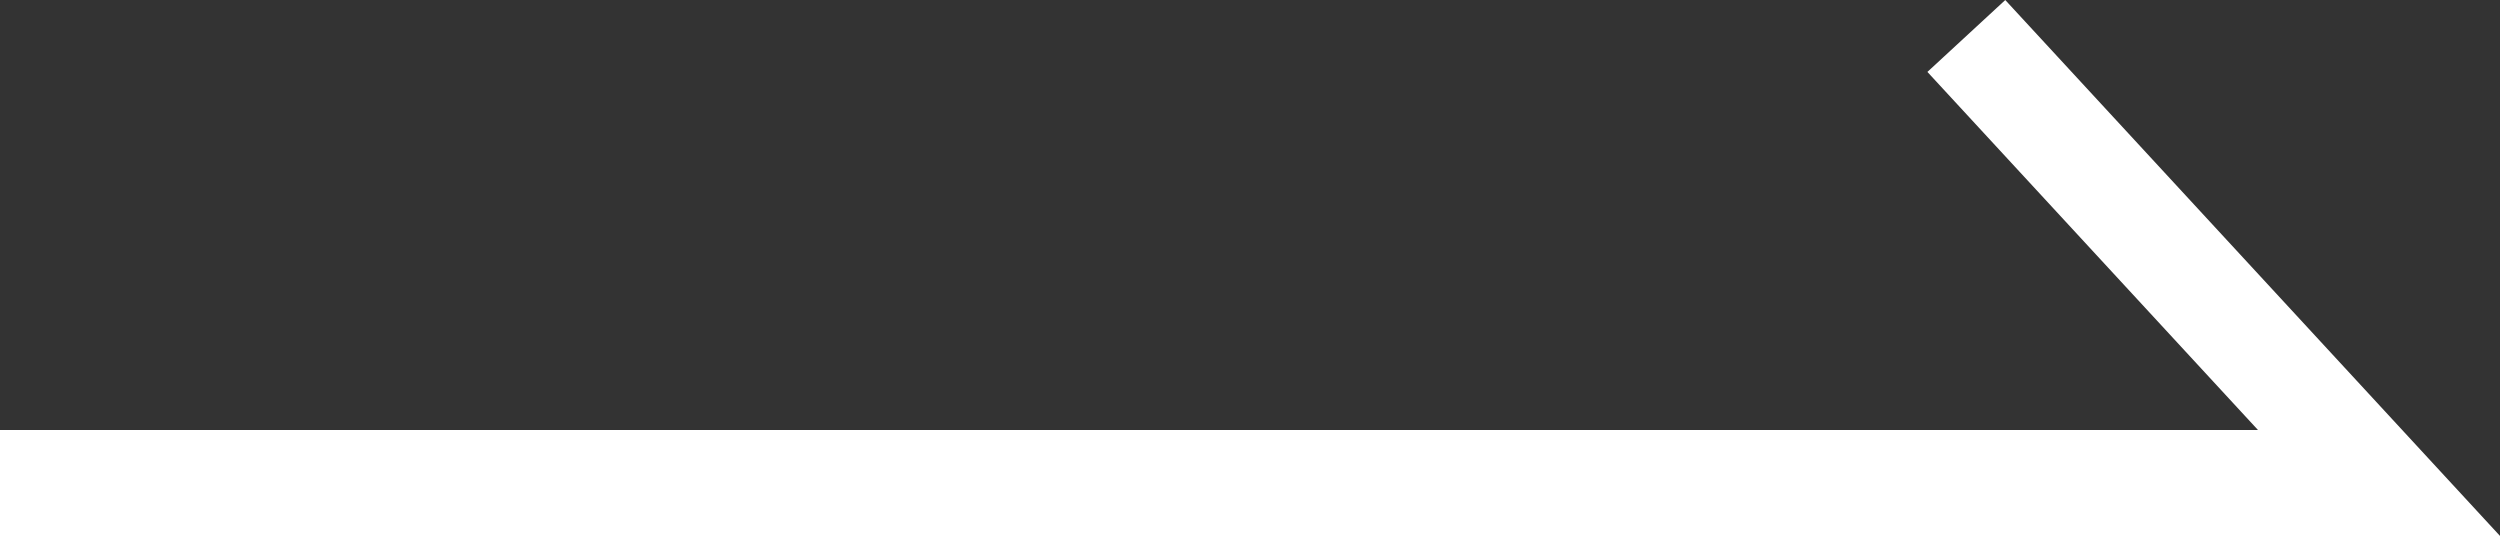
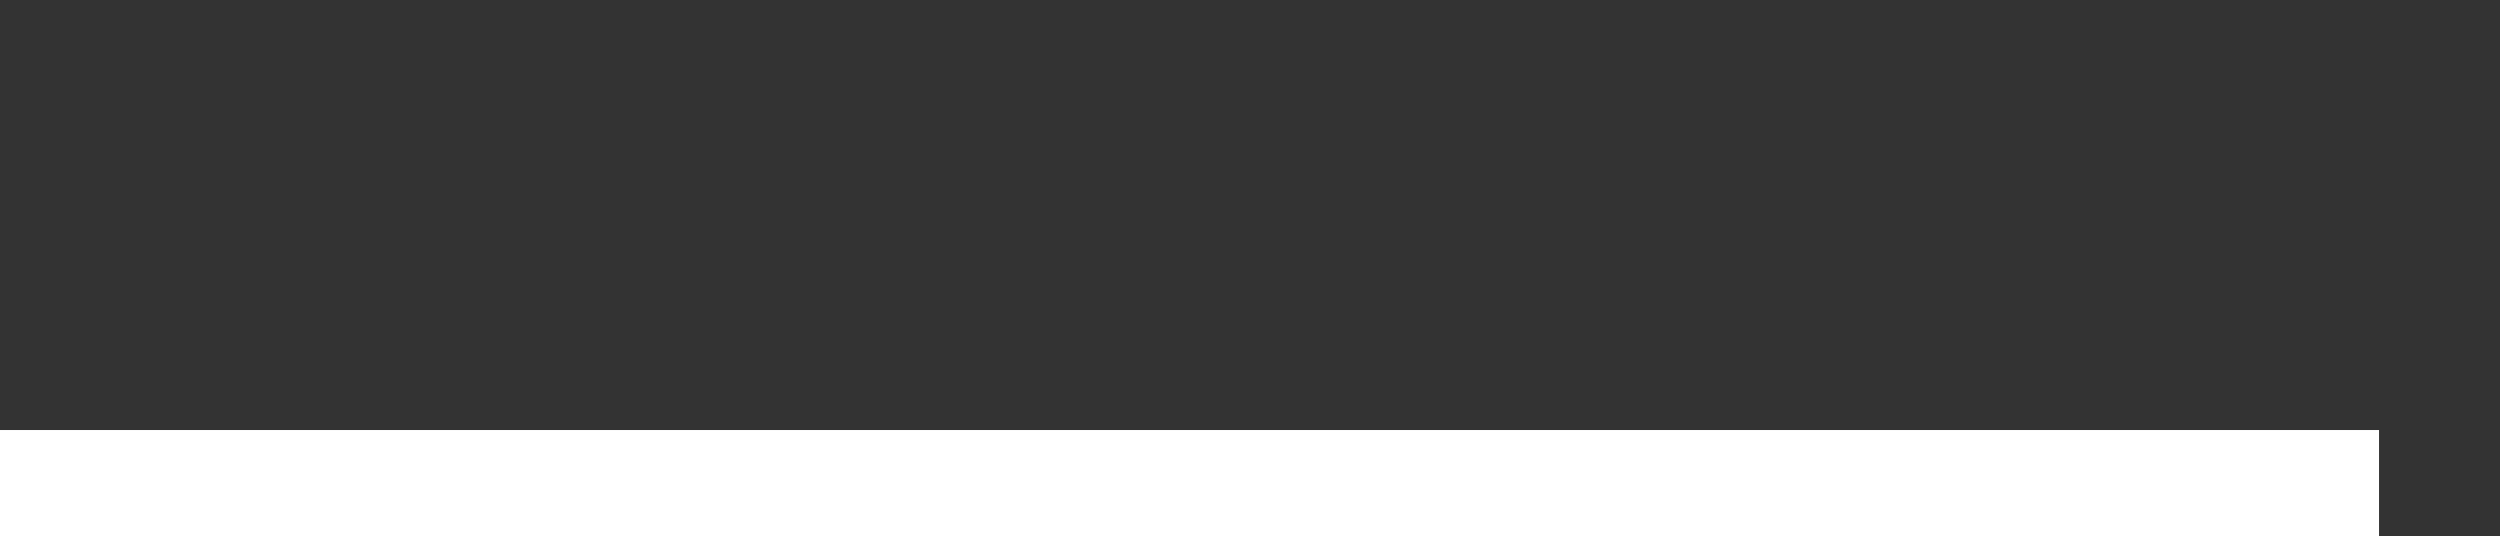
<svg xmlns="http://www.w3.org/2000/svg" width="47.183" height="10.116" viewBox="0 0 47.183 10.116">
  <rect x="0" y="0" width="47.183" height="10.116" fill="#333333" stroke="none" />
-   <path id="パス_212689" data-name="パス 212689" d="M2983.383-11251.68h44.9l-7.789-8.437" transform="translate(-2983.383 11260.796)" fill="none" stroke="#fff" stroke-width="2" />
+   <path id="パス_212689" data-name="パス 212689" d="M2983.383-11251.68h44.9" transform="translate(-2983.383 11260.796)" fill="none" stroke="#fff" stroke-width="2" />
</svg>